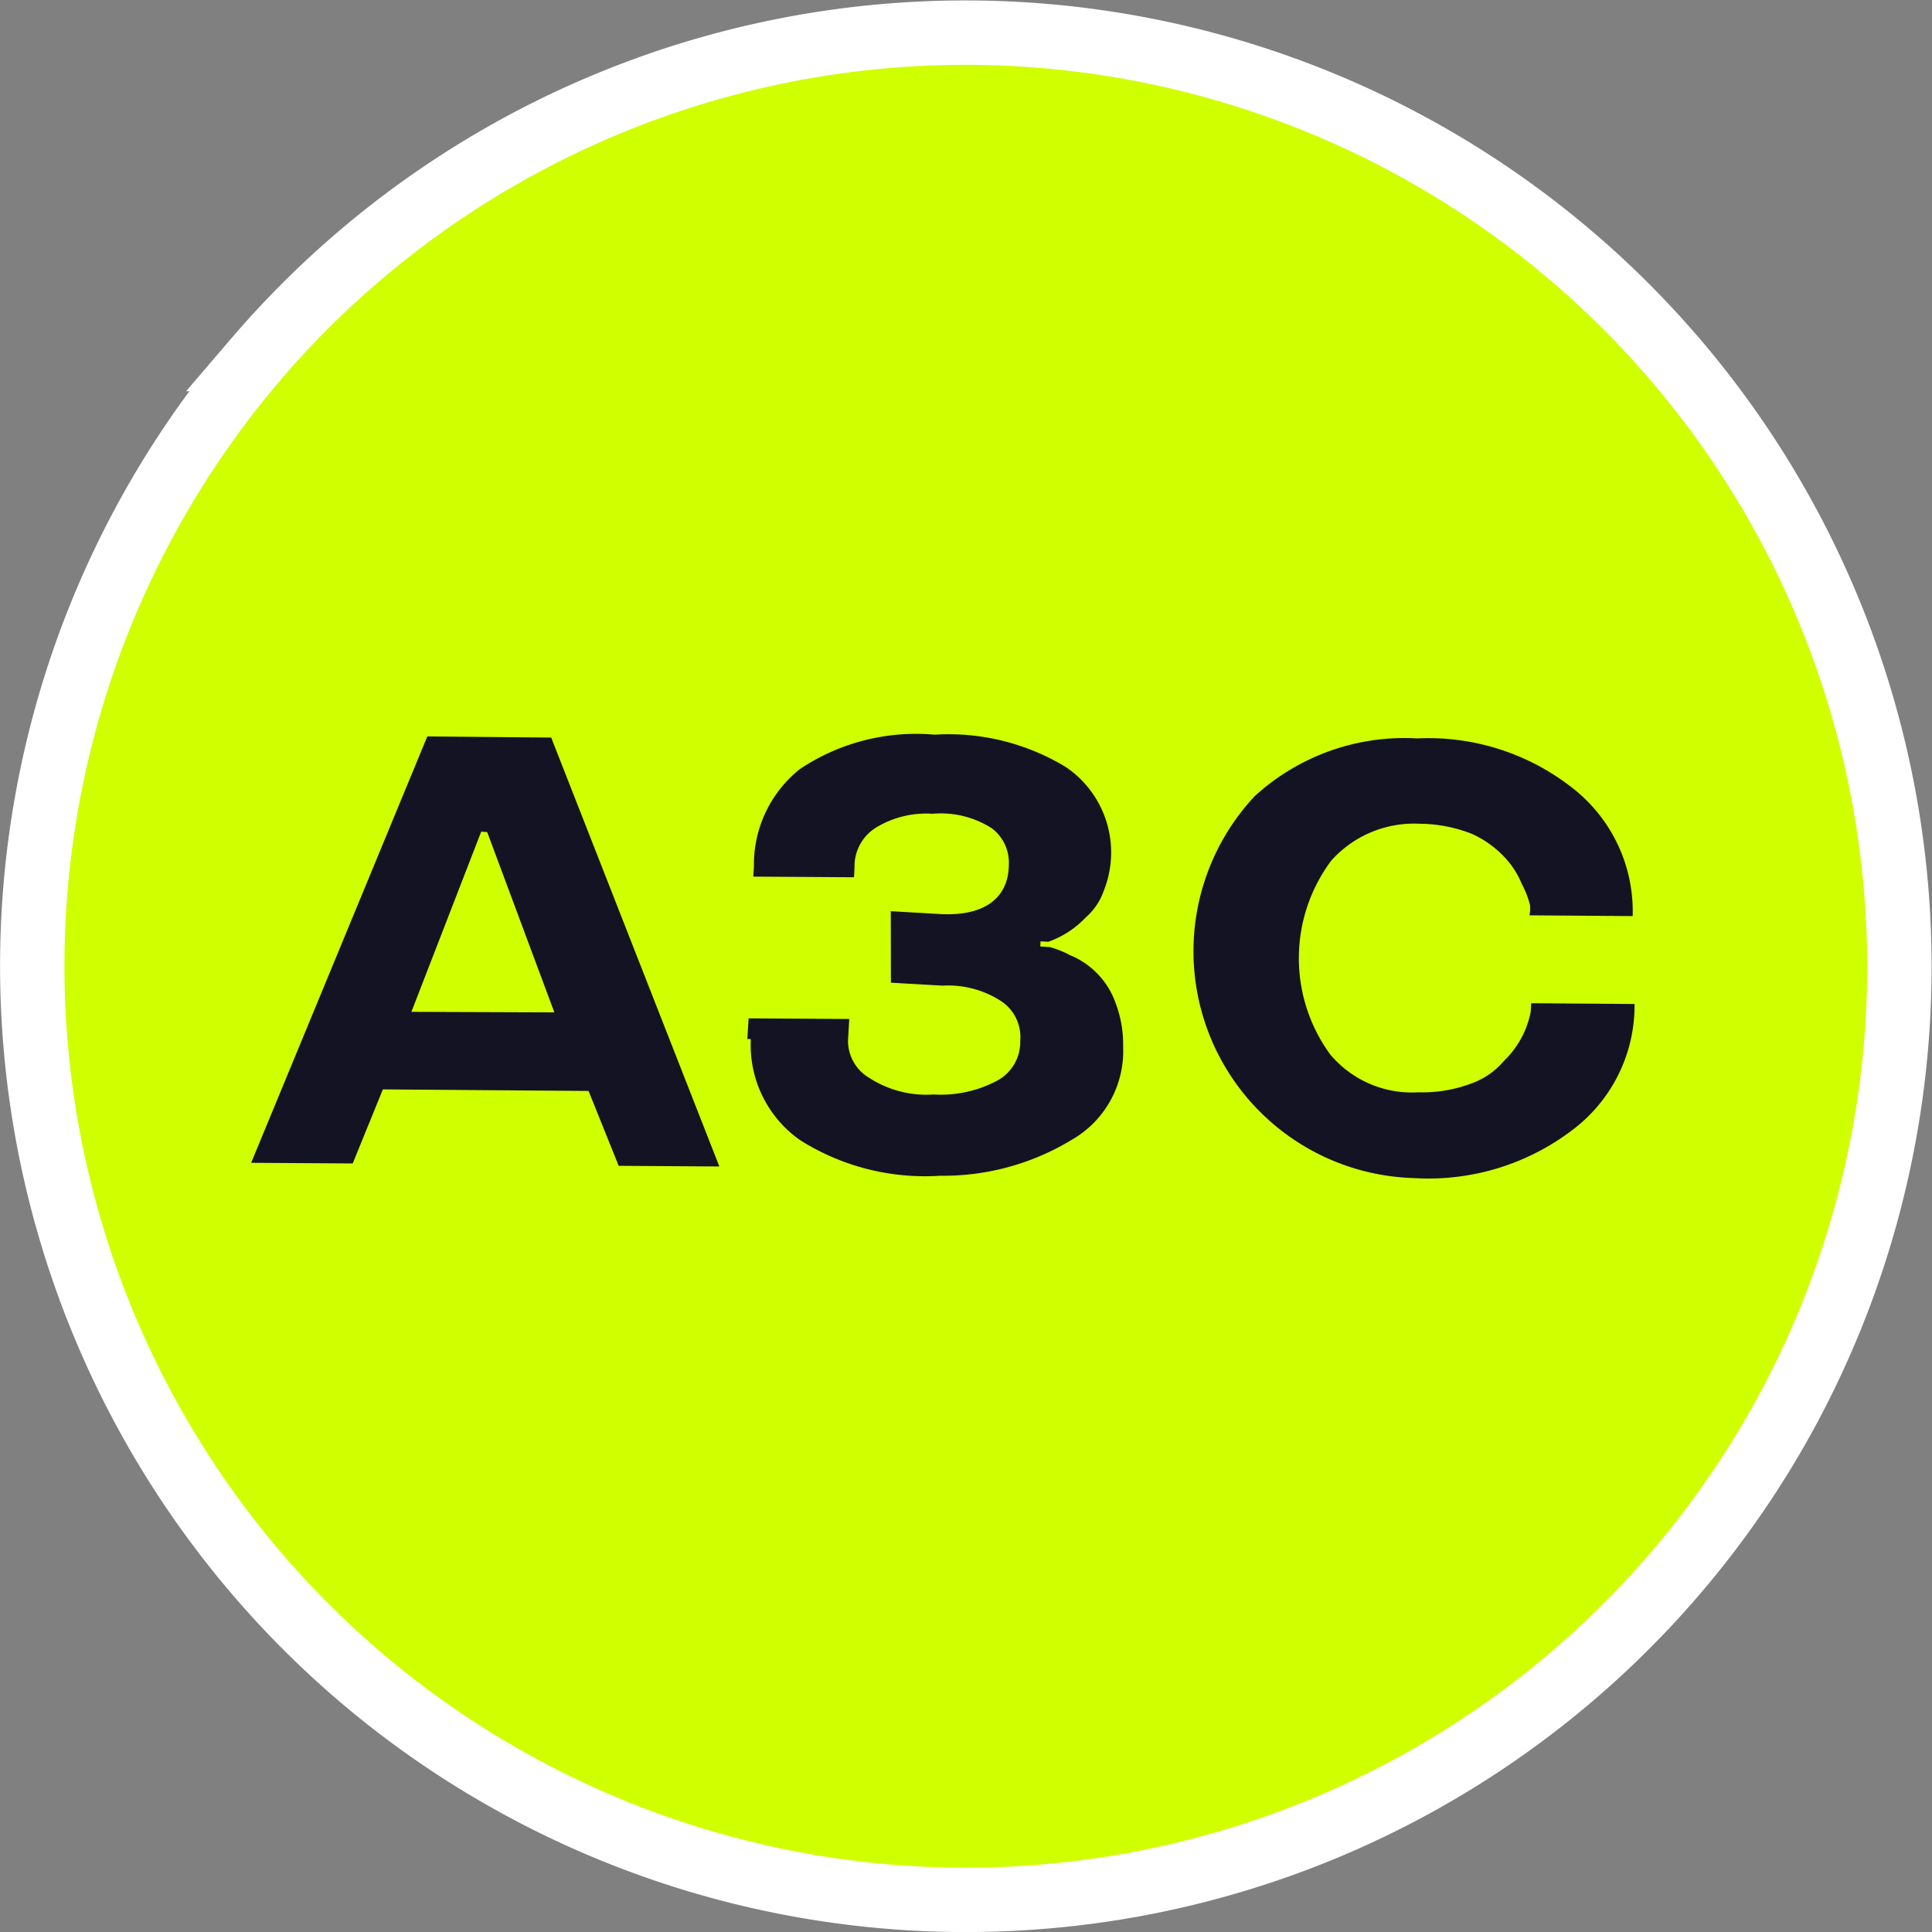
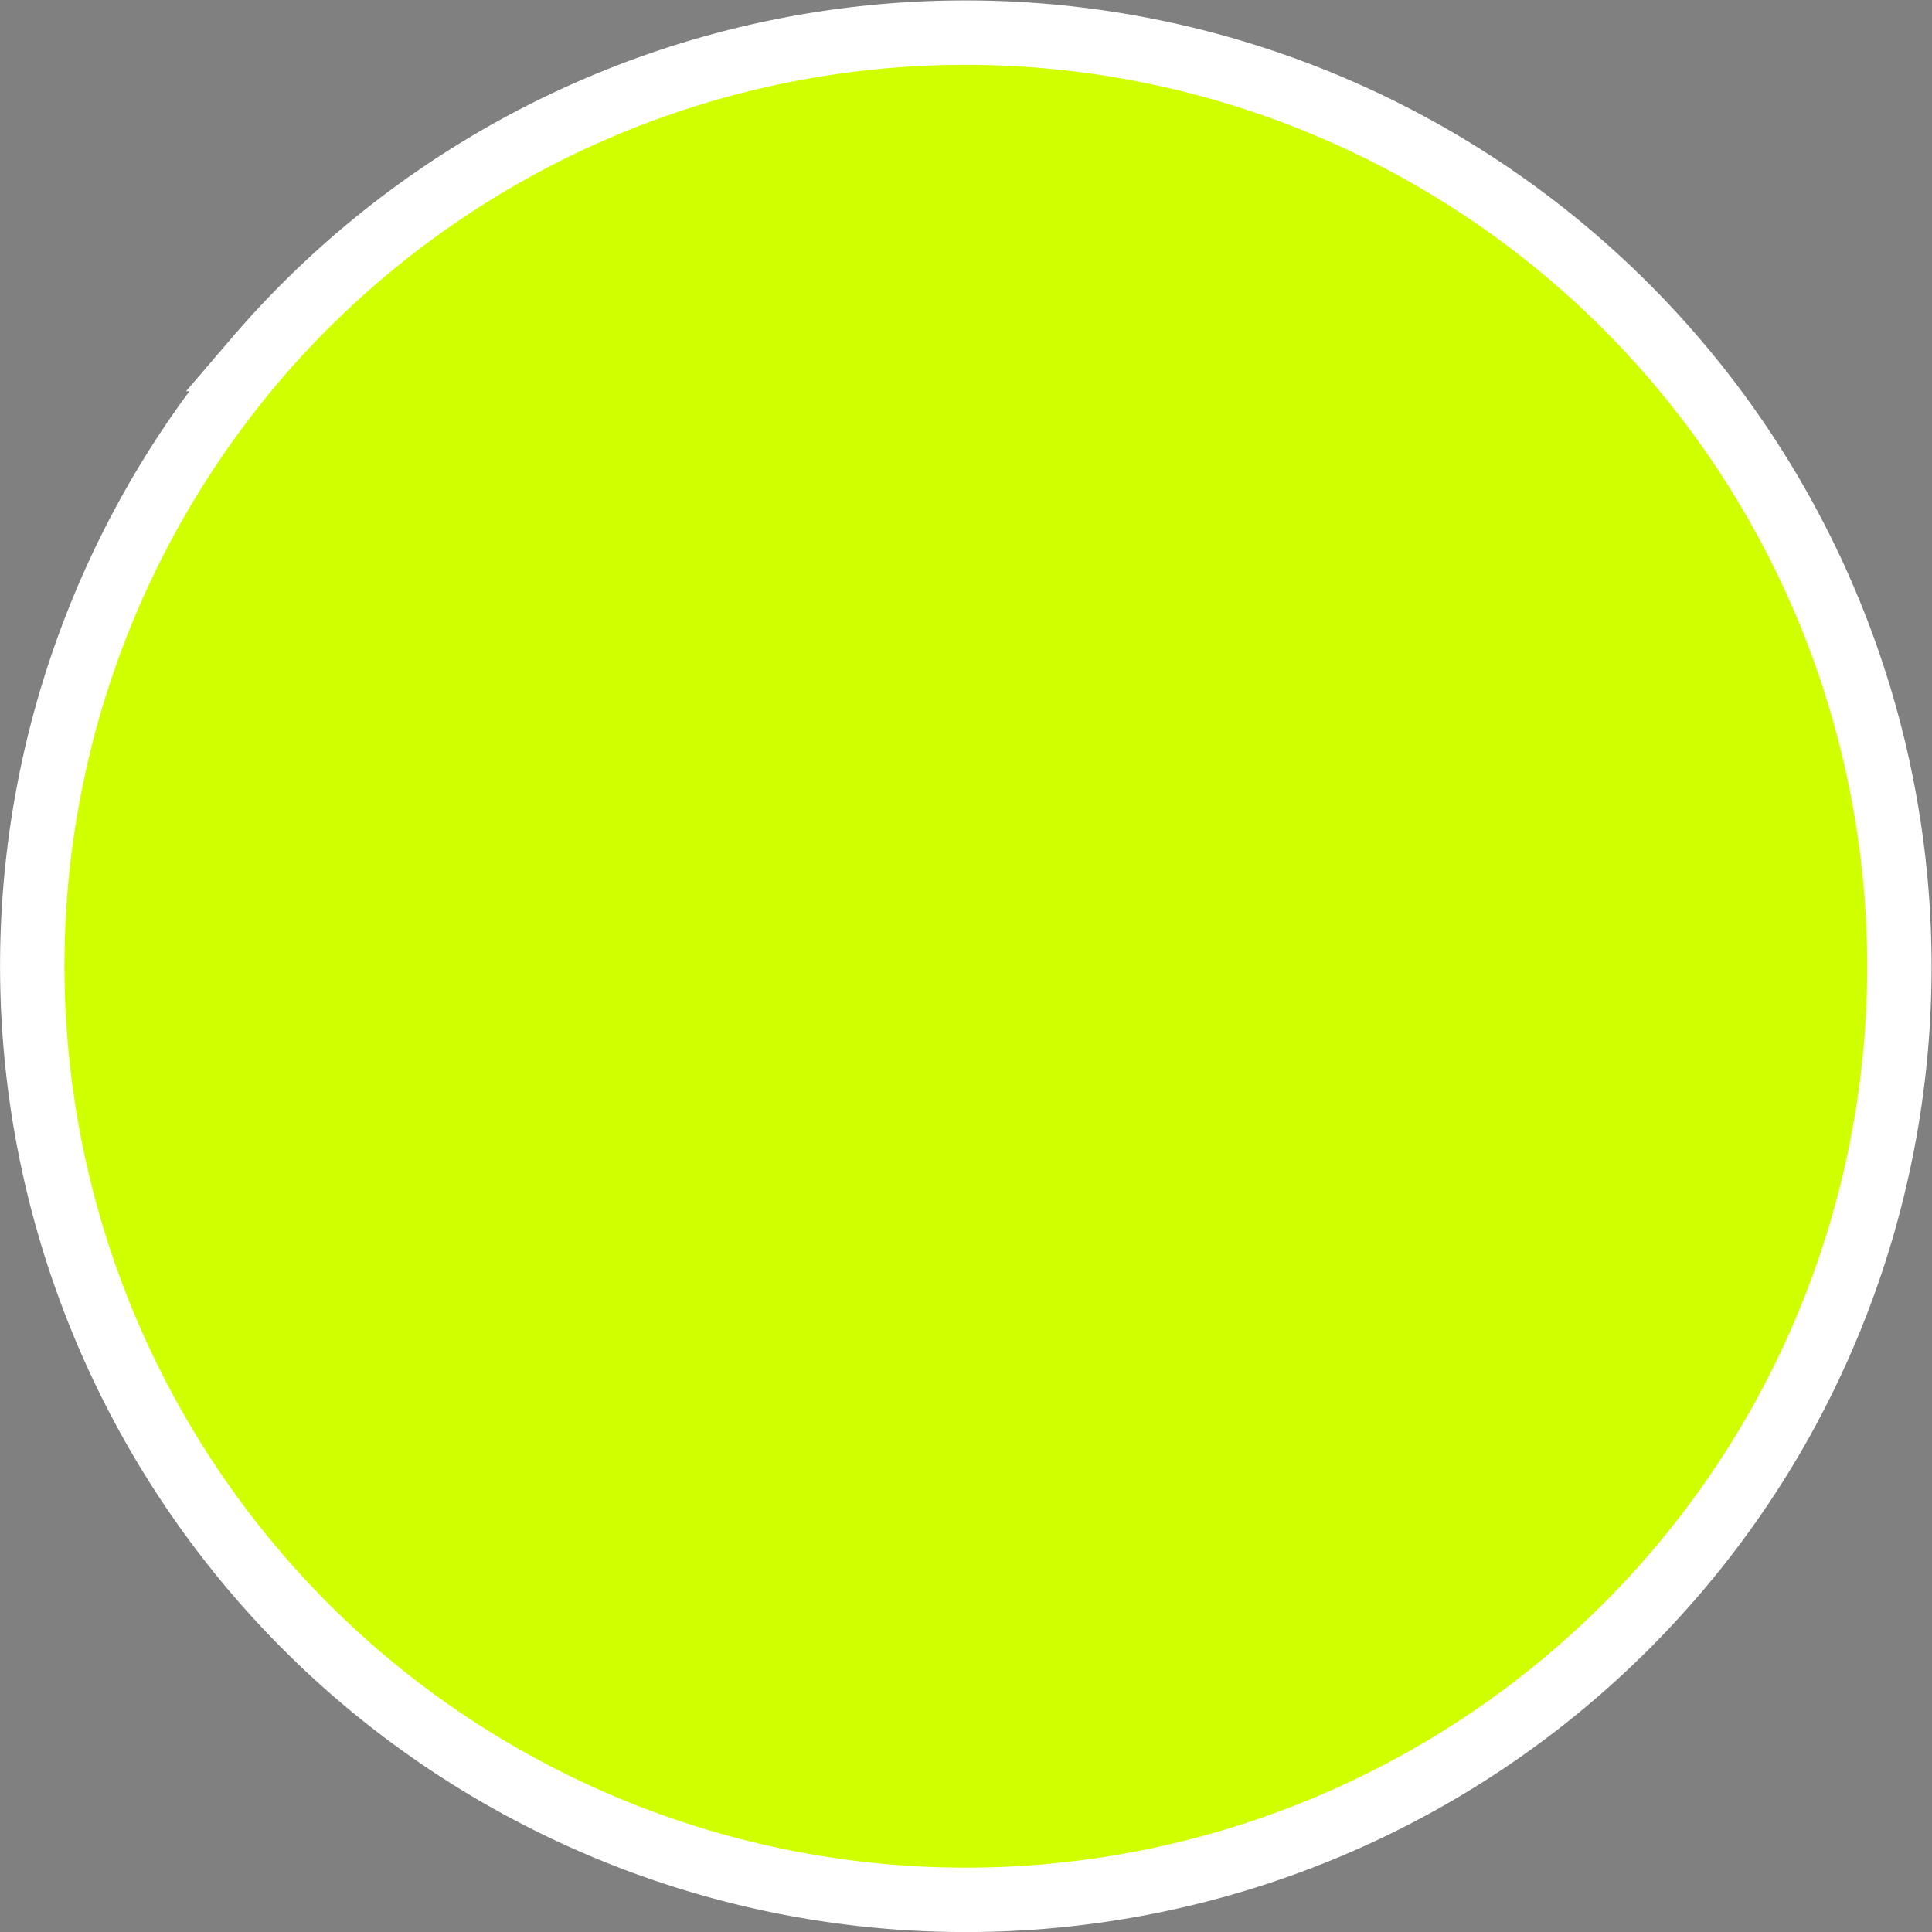
<svg xmlns="http://www.w3.org/2000/svg" width="30" height="30" fill="none">
  <rect width="100%" height="100%" fill="#808080" stroke="none" />
  <path d="M3.976 5.575a14.503 14.503 0 0123.677 16.506A14.502 14.502 0 015.59 26.035a14.512 14.512 0 01-1.613-20.46z" fill="#D0FF00" stroke="#fff" />
-   <path d="M6.635 11.435l1.924.018 2.611 6.66-1.563-.01-.468-1.163-3.194-.024-.468 1.15-1.577-.01 2.735-6.62zm-.247 4.277l2.22.008-1.043-2.8-.093-.006-1.084 2.798zm5.217.421l.019-.32 1.563.01-.019.333a.666.666 0 00.328.58 1.63 1.63 0 001 .259c.35.021.697-.056 1.003-.223a.68.68 0 00.343-.609.667.667 0 00-.299-.619 1.51 1.51 0 00-.909-.239l-.8-.046-.002-1.11.76.044c.706.04 1.07-.259 1.073-.767a.667.667 0 00-.262-.563 1.468 1.468 0 00-.922-.227 1.5 1.5 0 00-.882.217.707.707 0 00-.33.622l-.008.147-1.564-.01.01-.16a1.893 1.893 0 01.714-1.51 3.244 3.244 0 012.09-.534 3.51 3.51 0 012.043.505 1.602 1.602 0 01.585 1.919.961.961 0 01-.278.412 1.482 1.482 0 01-.583.38l-.12-.007-.005.08.147.009c.109.03.214.071.314.125a1.255 1.255 0 01.706.736c.084.22.125.453.12.688a1.588 1.588 0 01-.79 1.439 3.846 3.846 0 01-2.052.563 3.63 3.63 0 01-2.174-.553 1.803 1.803 0 01-.765-1.568l-.054-.003zm10.344 2.16a3.524 3.524 0 01-2.466-5.93 3.444 3.444 0 012.525-.897 3.617 3.617 0 012.441.795 2.428 2.428 0 01.903 1.964l-1.603-.012a.467.467 0 00.009-.16 1.454 1.454 0 00-.128-.328 1.335 1.335 0 00-.283-.431 1.589 1.589 0 00-.501-.35 2.27 2.27 0 00-.807-.153 1.722 1.722 0 00-1.37.576 2.535 2.535 0 00-.013 3.007 1.656 1.656 0 001.37.587c.271.008.541-.035.796-.128.206-.069.389-.192.529-.357a1.44 1.44 0 00.418-.765l.008-.133 1.604.012a2.415 2.415 0 01-.941 1.938 3.684 3.684 0 01-2.45.767l-.04-.002z" fill="#141324" />
</svg>